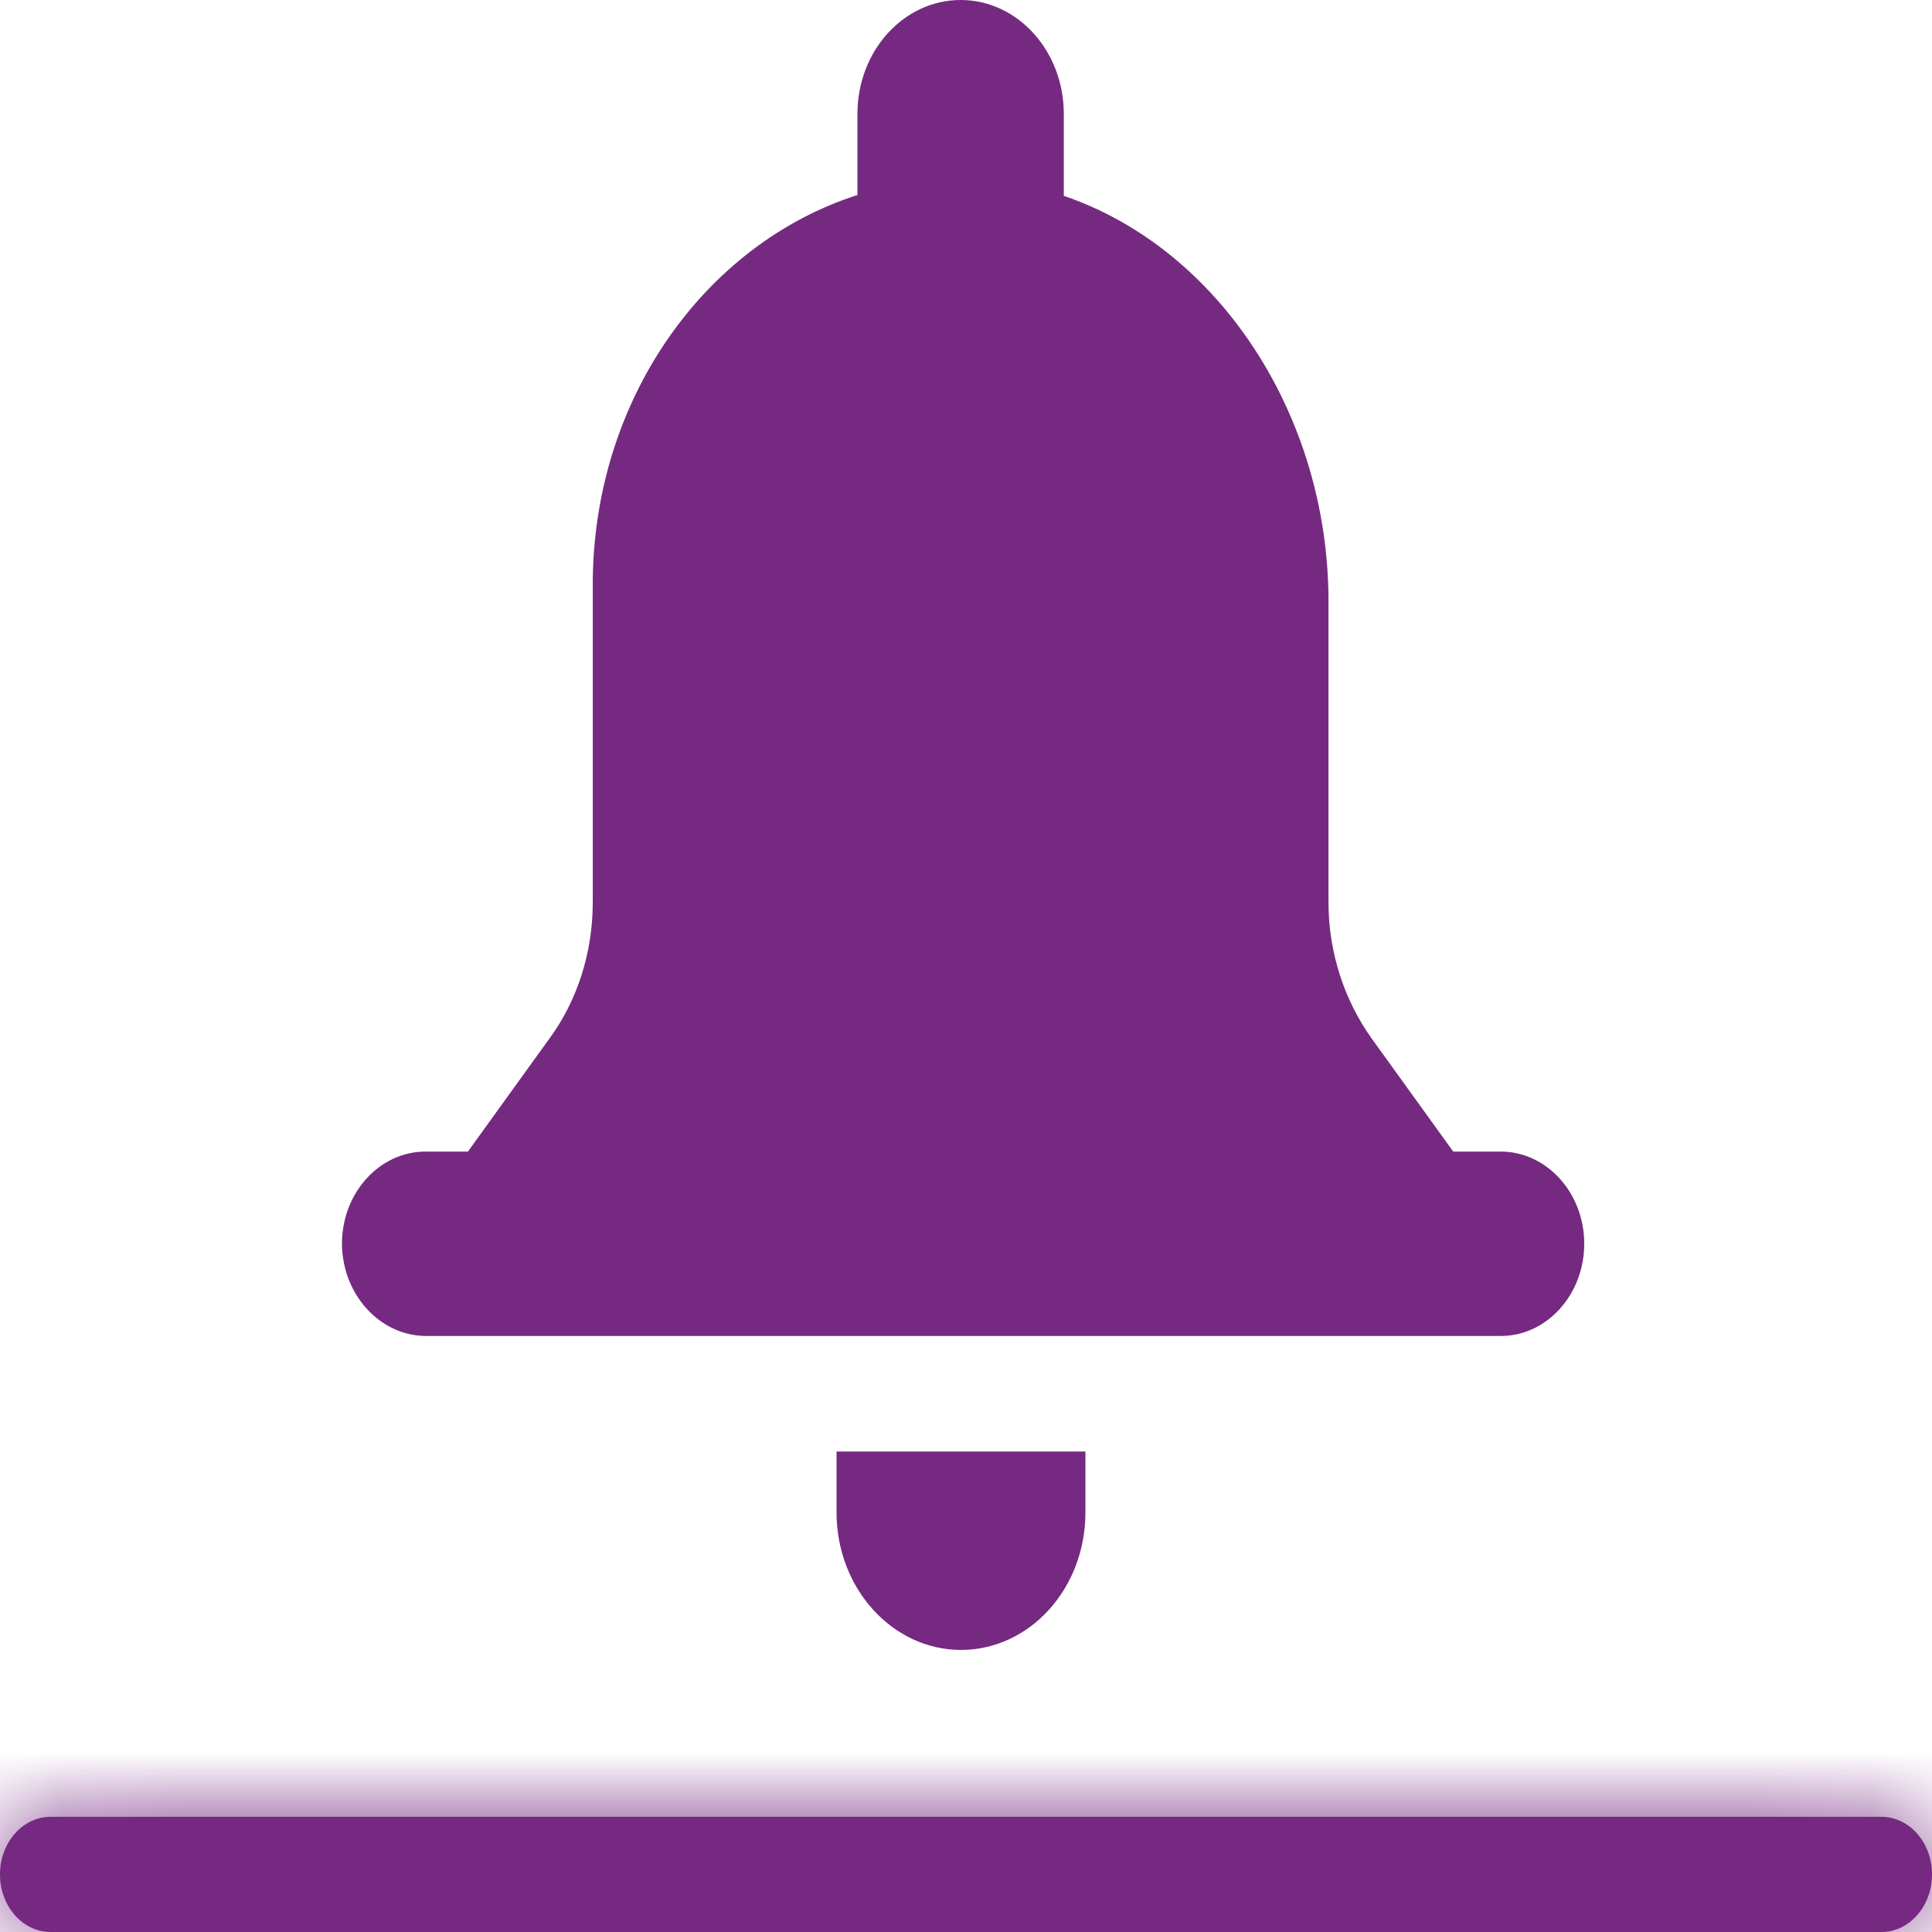
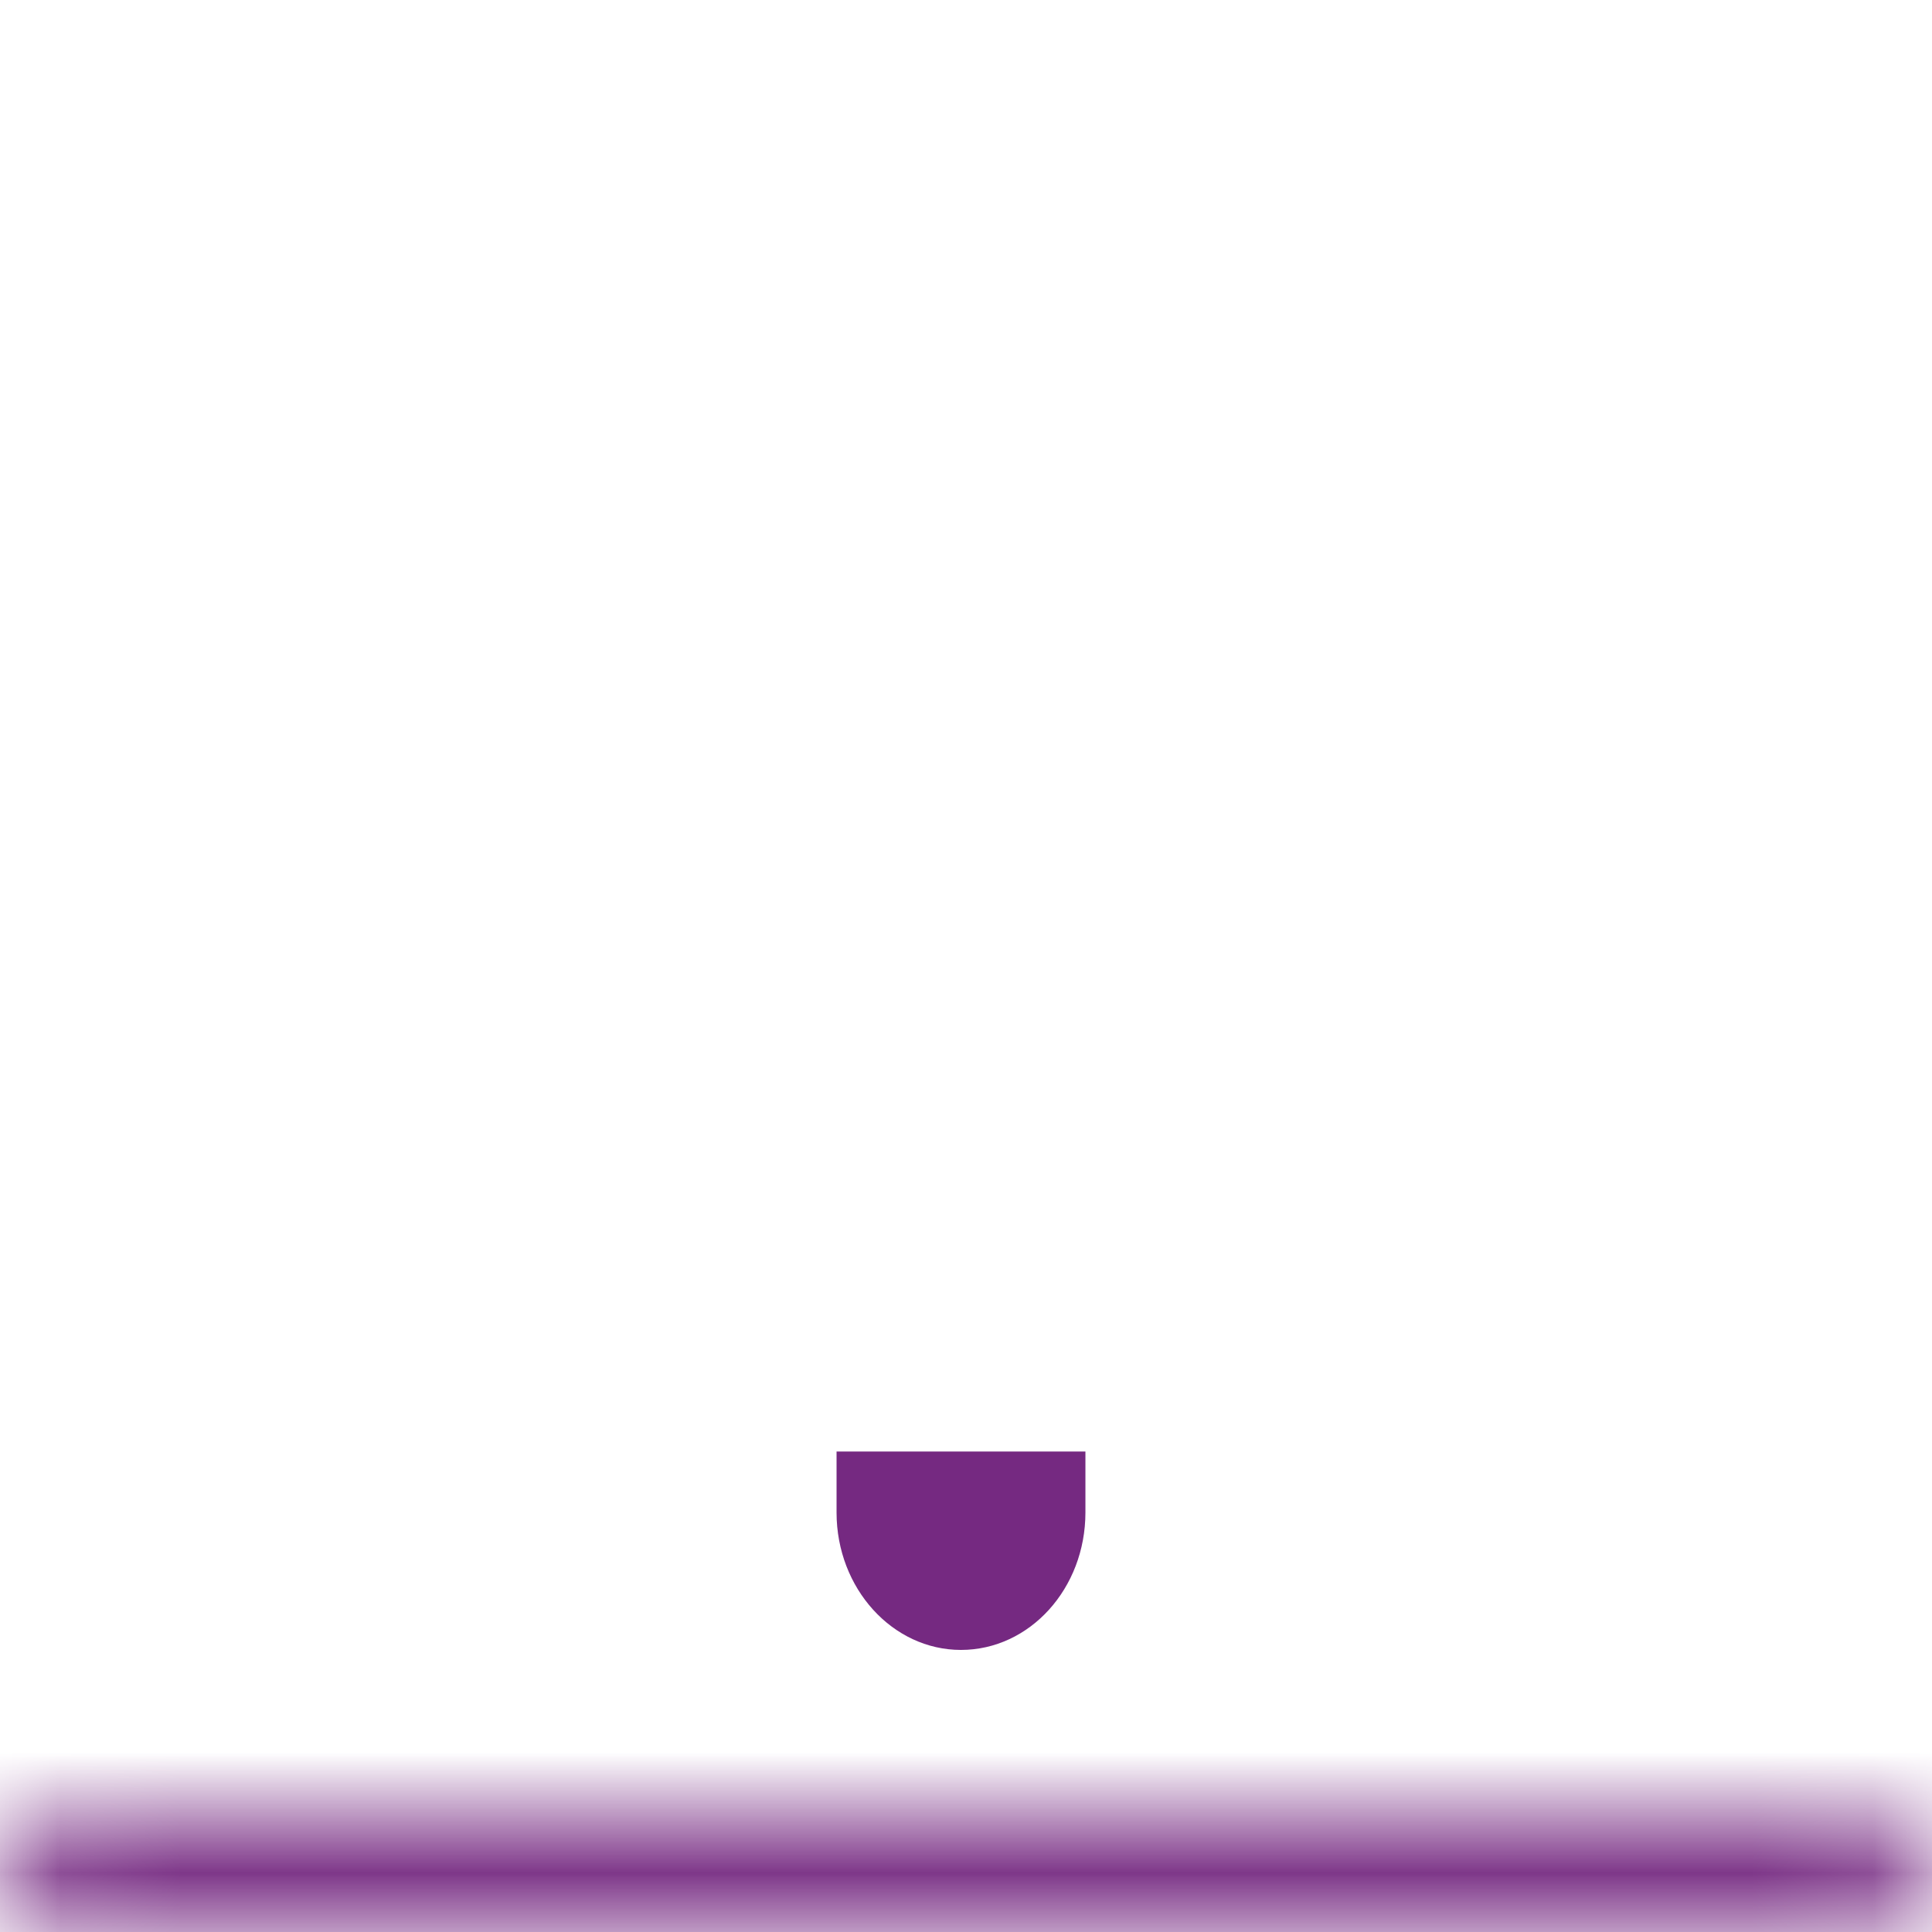
<svg xmlns="http://www.w3.org/2000/svg" width="16" height="16" viewBox="0 0 16 16" fill="#752981">
  <mask id="path-1-inside-1_1853_3687" fill="#752981">
    <path d="M15.581 15.046H0.419C0.189 15.046 0 15.258 0 15.523C0 15.788 0.189 16 0.419 16H15.581C15.811 16 16 15.788 16 15.523C16 15.258 15.811 15.046 15.581 15.046Z" />
  </mask>
-   <path d="M15.581 15.046H0.419C0.189 15.046 0 15.258 0 15.523C0 15.788 0.189 16 0.419 16H15.581C15.811 16 16 15.788 16 15.523C16 15.258 15.811 15.046 15.581 15.046Z" fill="#752981" />
  <path d="M15.581 14.046H0.419V16.046H15.581V14.046ZM0.419 14.046C-0.477 14.046 -1 14.827 -1 15.523H1C1 15.627 0.963 15.745 0.873 15.847C0.782 15.95 0.624 16.046 0.419 16.046V14.046ZM-1 15.523C-1 16.219 -0.477 17 0.419 17V15C0.624 15 0.782 15.096 0.873 15.199C0.963 15.301 1 15.418 1 15.523H-1ZM0.419 17H15.581V15H0.419V17ZM15.581 17C16.477 17 17 16.219 17 15.523H15C15 15.418 15.037 15.301 15.127 15.199C15.218 15.096 15.376 15 15.581 15V17ZM17 15.523C17 14.827 16.477 14.046 15.581 14.046V16.046C15.376 16.046 15.218 15.95 15.127 15.847C15.037 15.745 15 15.627 15 15.523H17Z" fill="#752981" mask="url(#path-1-inside-1_1853_3687)" />
  <path d="M7.958 13.664C8.528 13.664 8.989 13.155 8.989 12.526V12.021H6.928V12.526C6.928 13.155 7.392 13.664 7.958 13.664Z" fill="#752981" />
-   <path d="M3.53 11.064H12.429C12.81 11.064 13.12 10.721 13.12 10.3C13.12 9.88 12.81 9.537 12.429 9.537H12.035L11.36 8.601C11.13 8.279 11.002 7.883 11.002 7.473V4.982C11.002 3.435 10.09 2.057 8.81 1.622V0.943C8.81 0.424 8.429 0 7.955 0C7.485 0 7.101 0.421 7.101 0.943V1.615C5.834 2.021 4.909 3.314 4.909 4.841V7.473C4.909 7.883 4.784 8.283 4.55 8.601L3.875 9.537H3.523C3.142 9.537 2.832 9.88 2.832 10.3C2.835 10.724 3.149 11.064 3.53 11.064Z" fill="#752981" />
</svg>